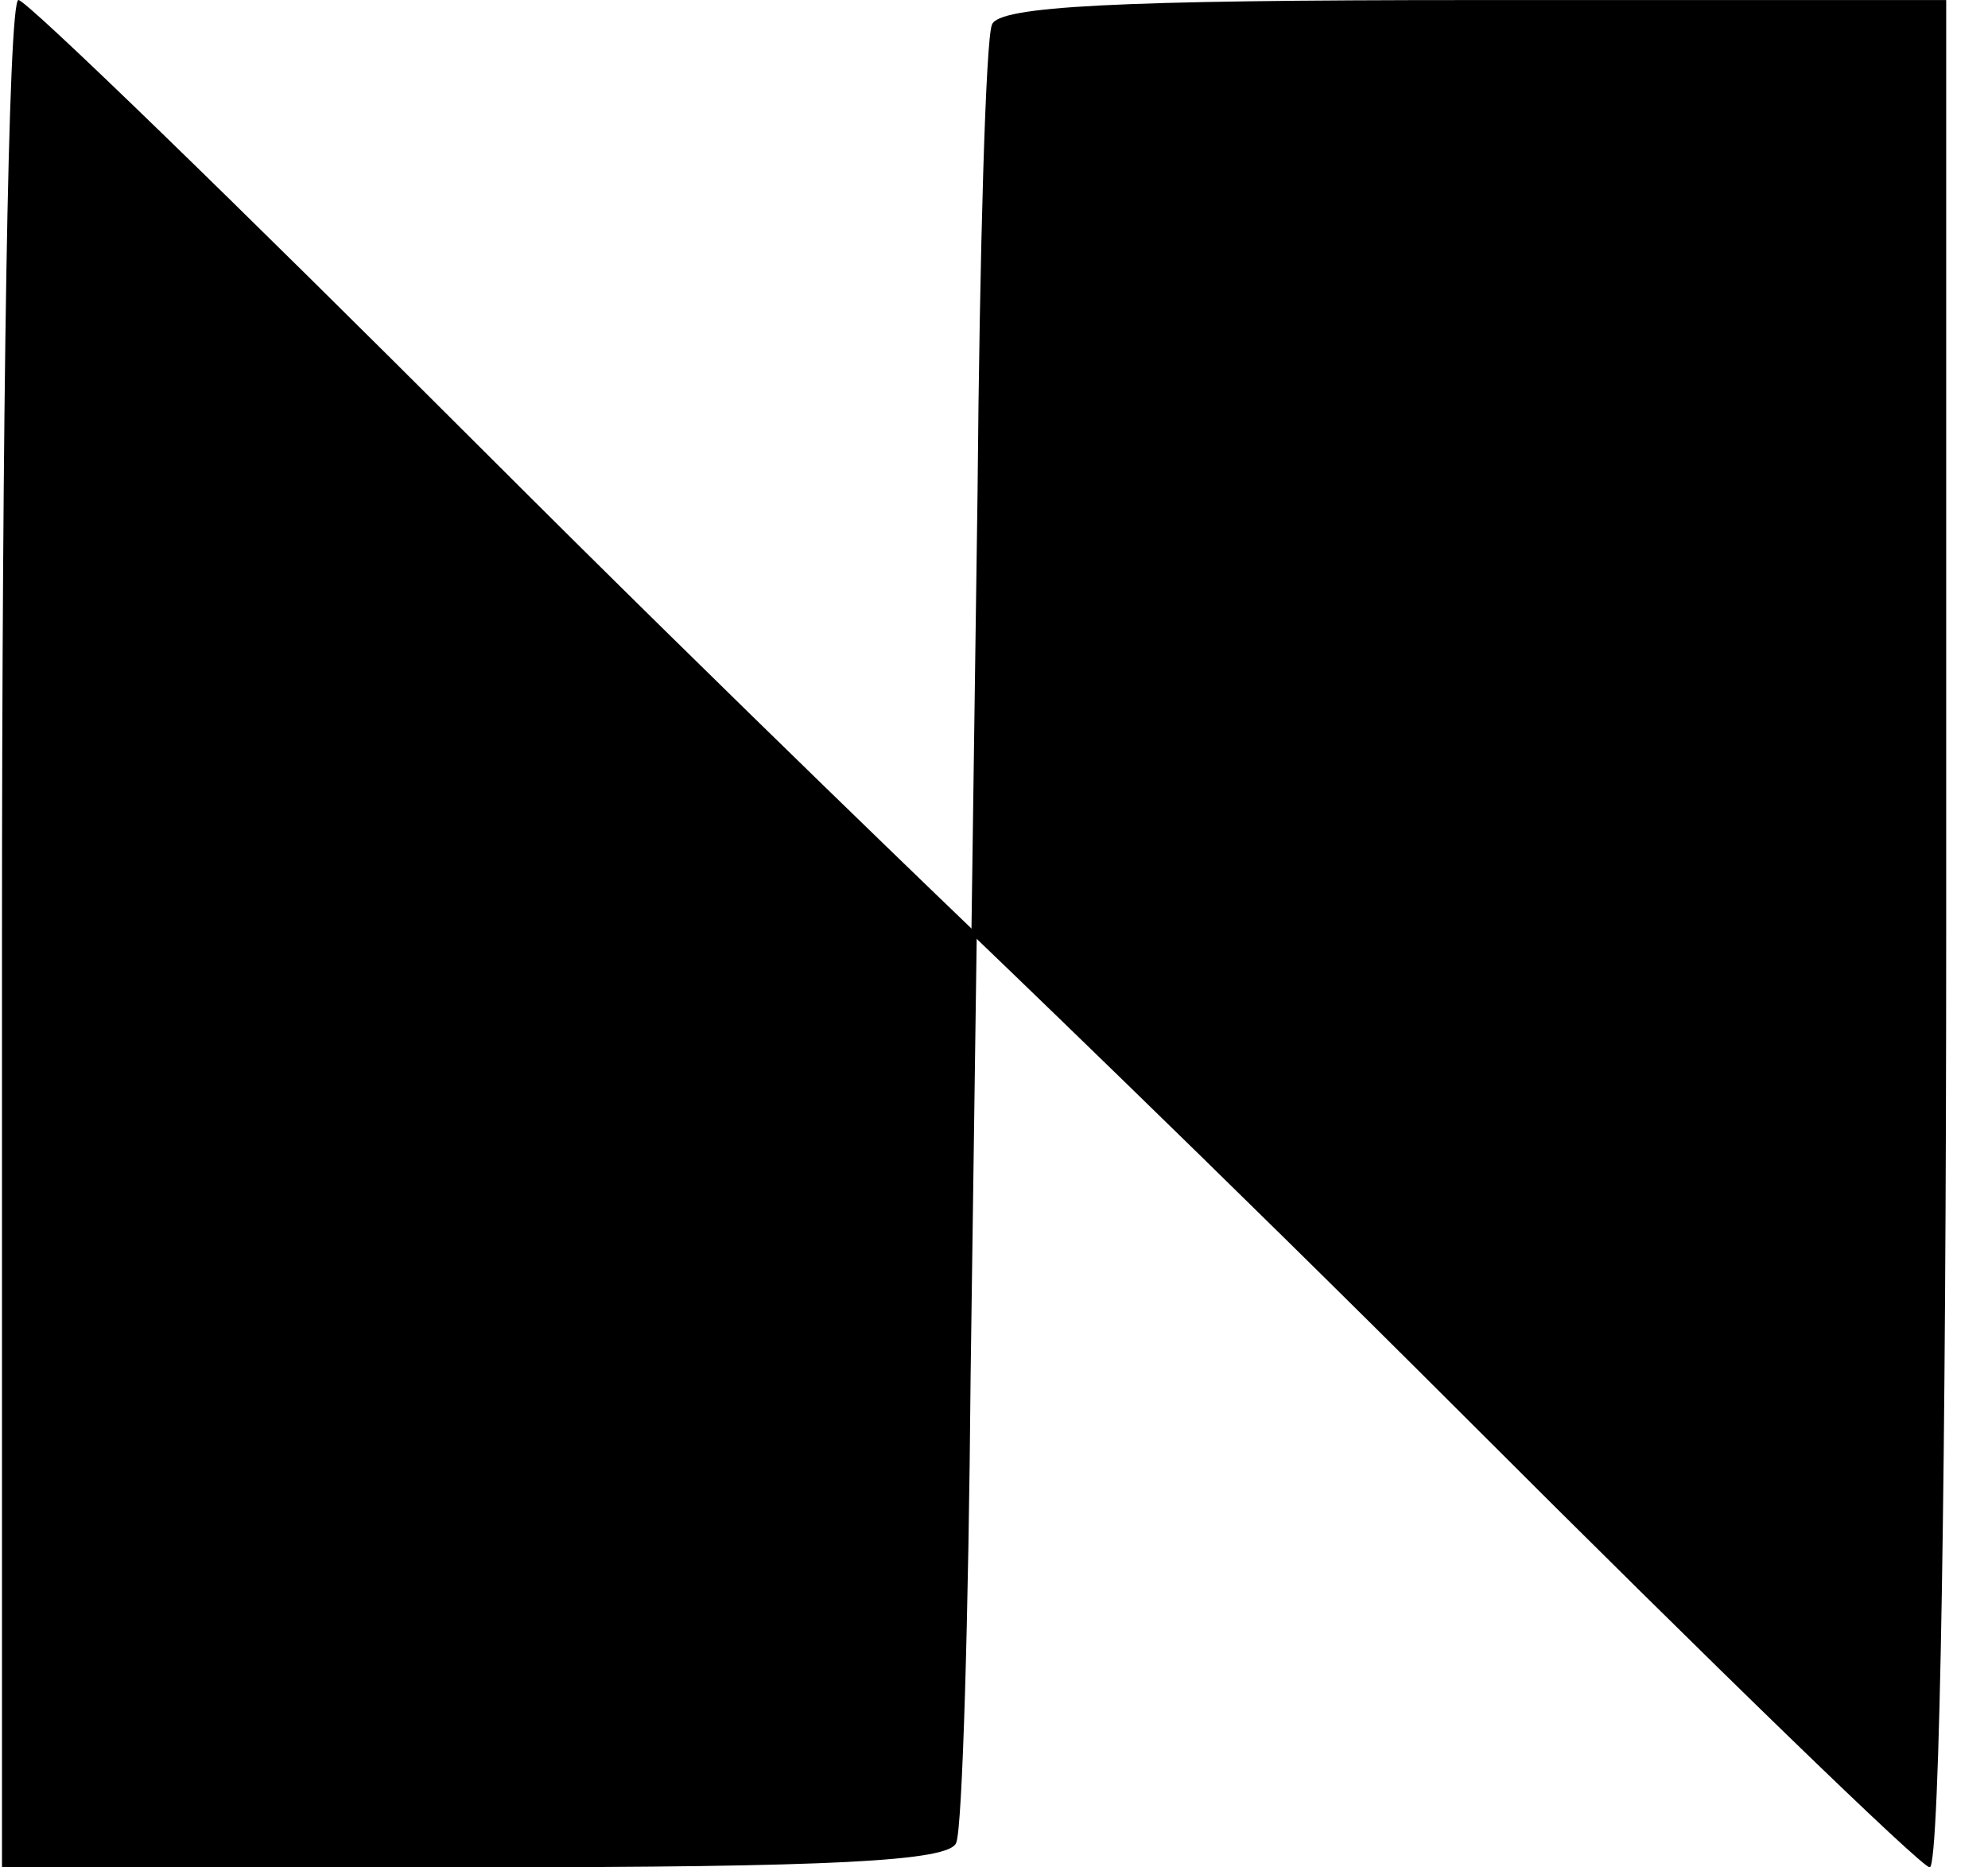
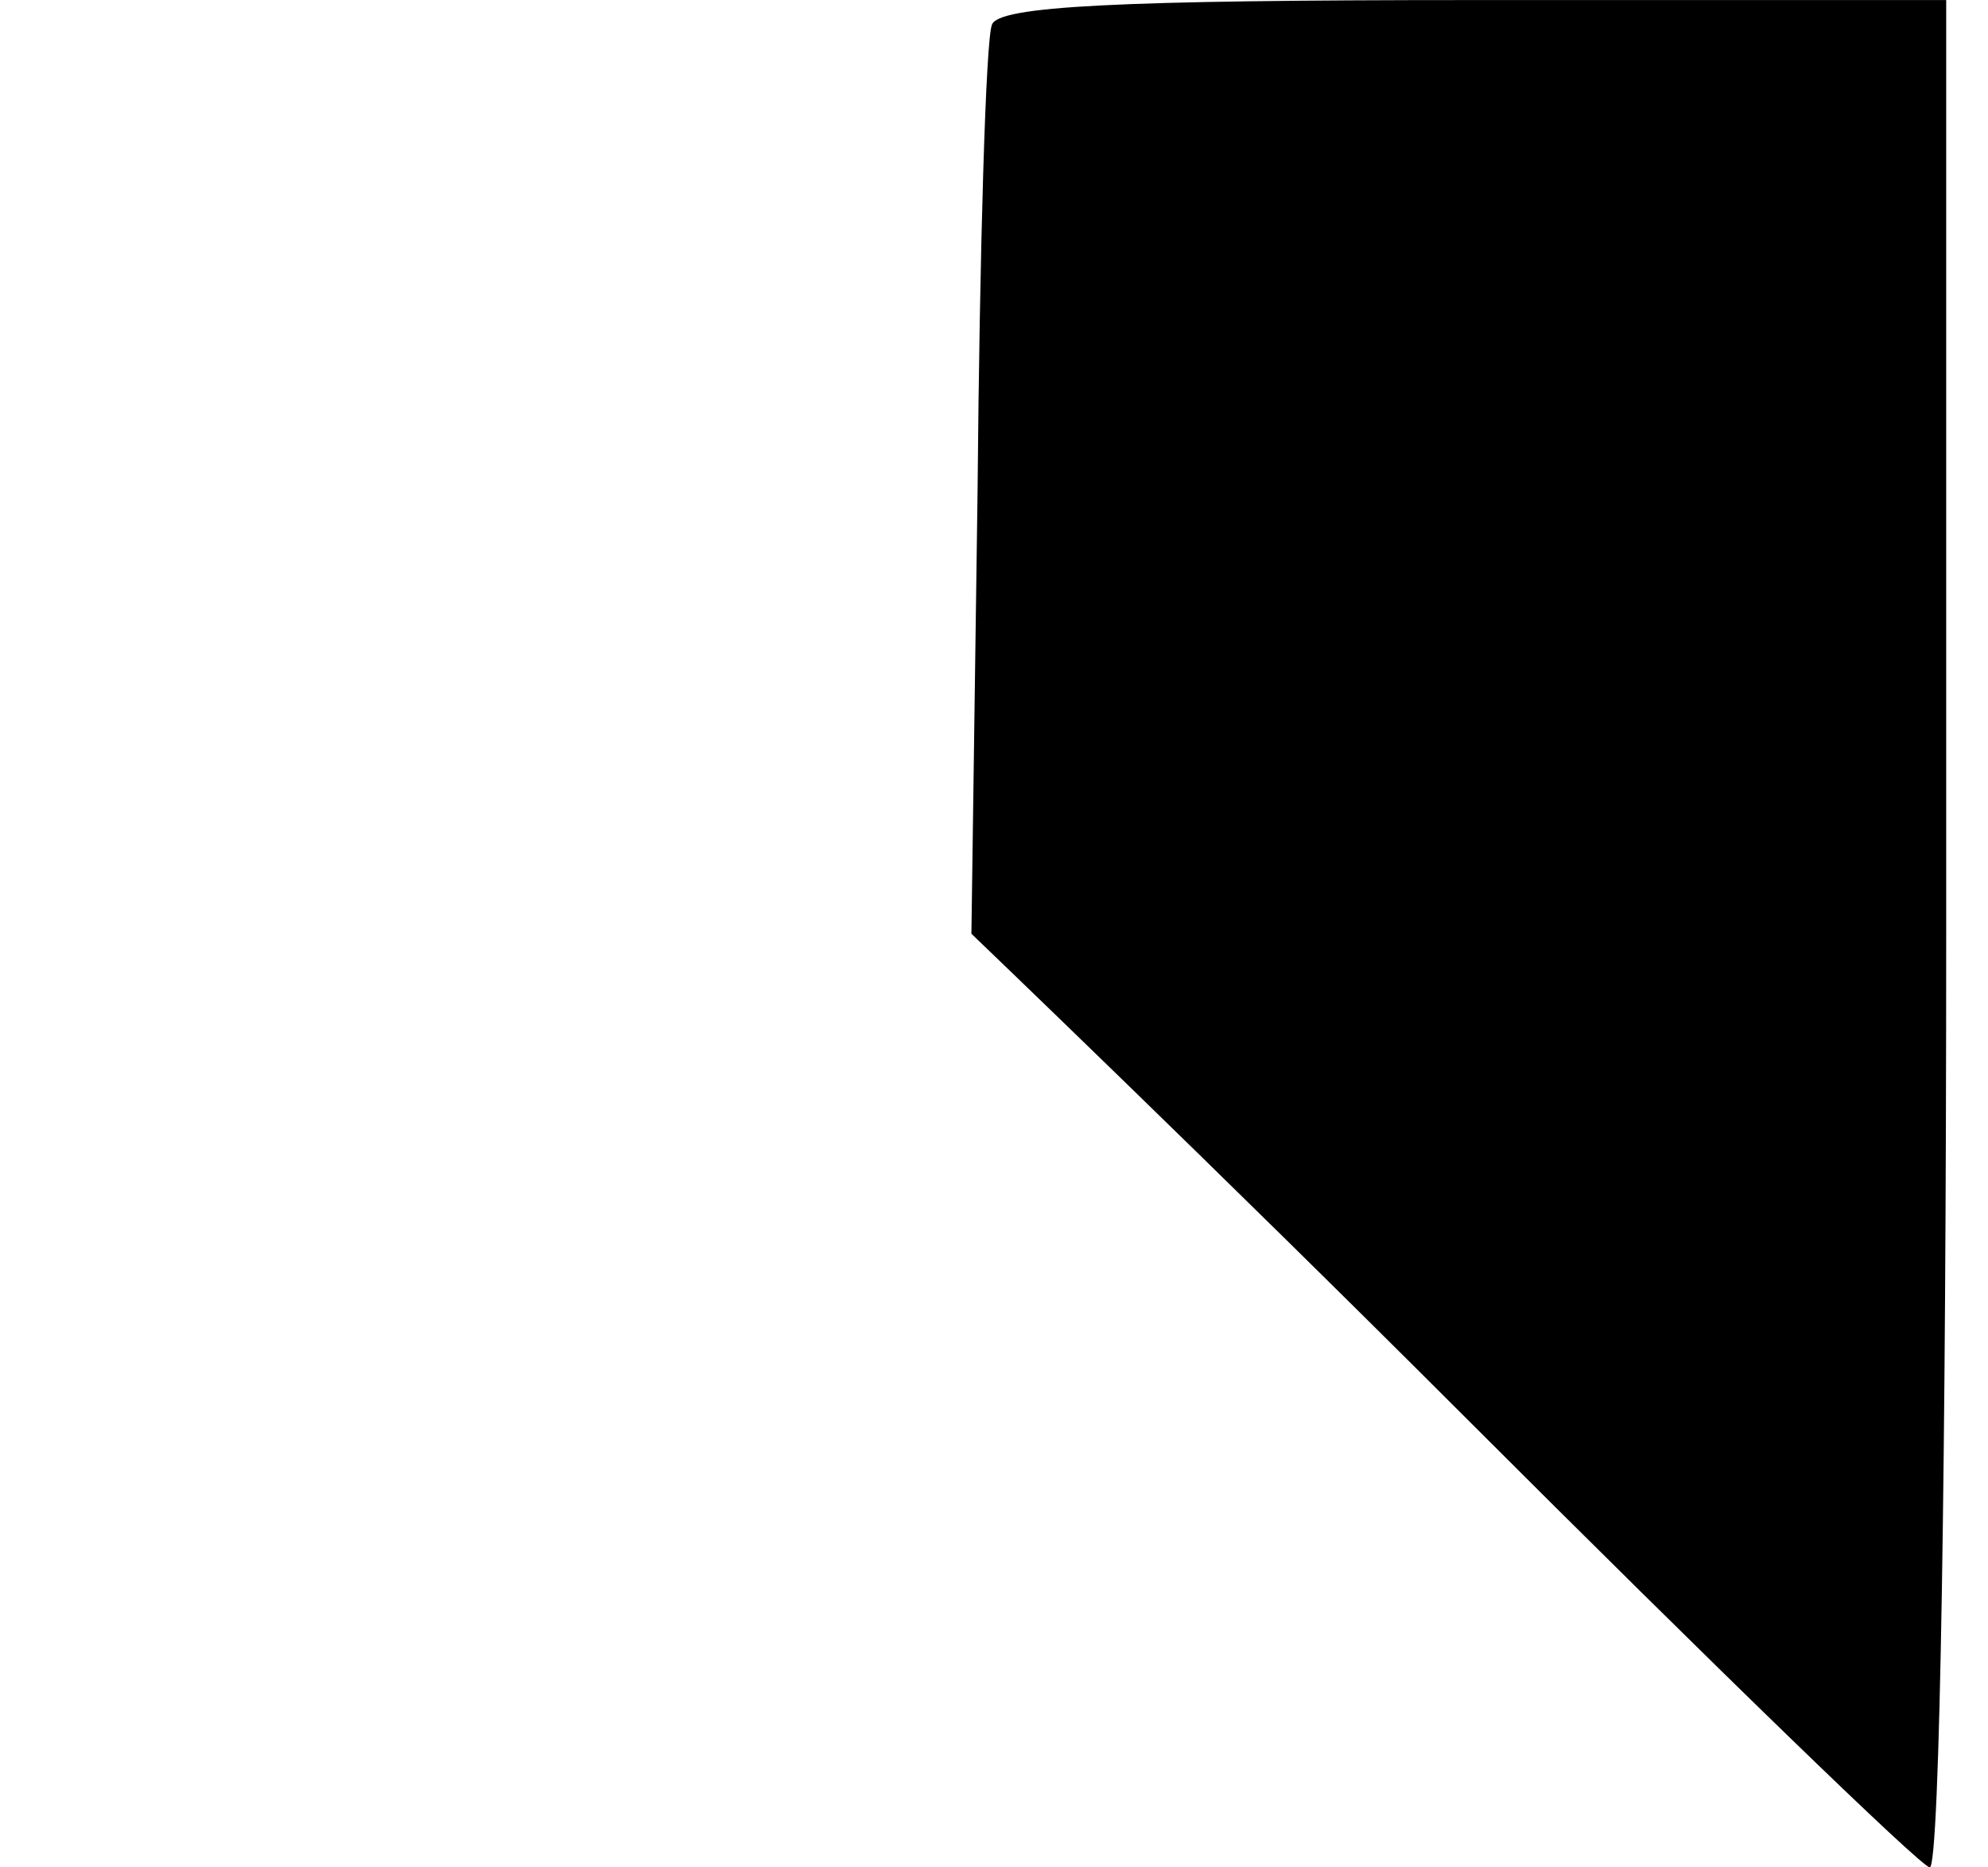
<svg xmlns="http://www.w3.org/2000/svg" width="33" height="31" viewBox="0 0 33 31" fill="none">
-   <path d="M15.873 30.59C15.975 30.352 16.078 26.843 16.112 22.823L16.214 15.499C16.214 15.499 12.16 11.616 8.038 7.494C3.916 3.372 0.442 0 0.306 0C0.135 0 0.033 6.983 0.033 15.499V30.999H7.868C13.829 30.999 15.771 30.897 15.873 30.59Z" fill="black" />
-   <path d="M16.466 0.41C16.363 0.648 16.261 4.157 16.227 8.177L16.125 15.501C16.125 15.501 20.179 19.384 24.3 23.506C28.422 27.628 31.897 31 32.033 31C32.204 31 32.306 24.017 32.306 15.501V0.001H24.471C18.509 0.001 16.568 0.103 16.466 0.41Z" fill="black" />
+   <path d="M16.466 0.41C16.363 0.648 16.261 4.157 16.227 8.177L16.125 15.501C16.125 15.501 20.179 19.384 24.3 23.506C28.422 27.628 31.897 31 32.033 31C32.204 31 32.306 24.017 32.306 15.501V0.001H24.471C18.509 0.001 16.568 0.103 16.466 0.41" fill="black" />
</svg>